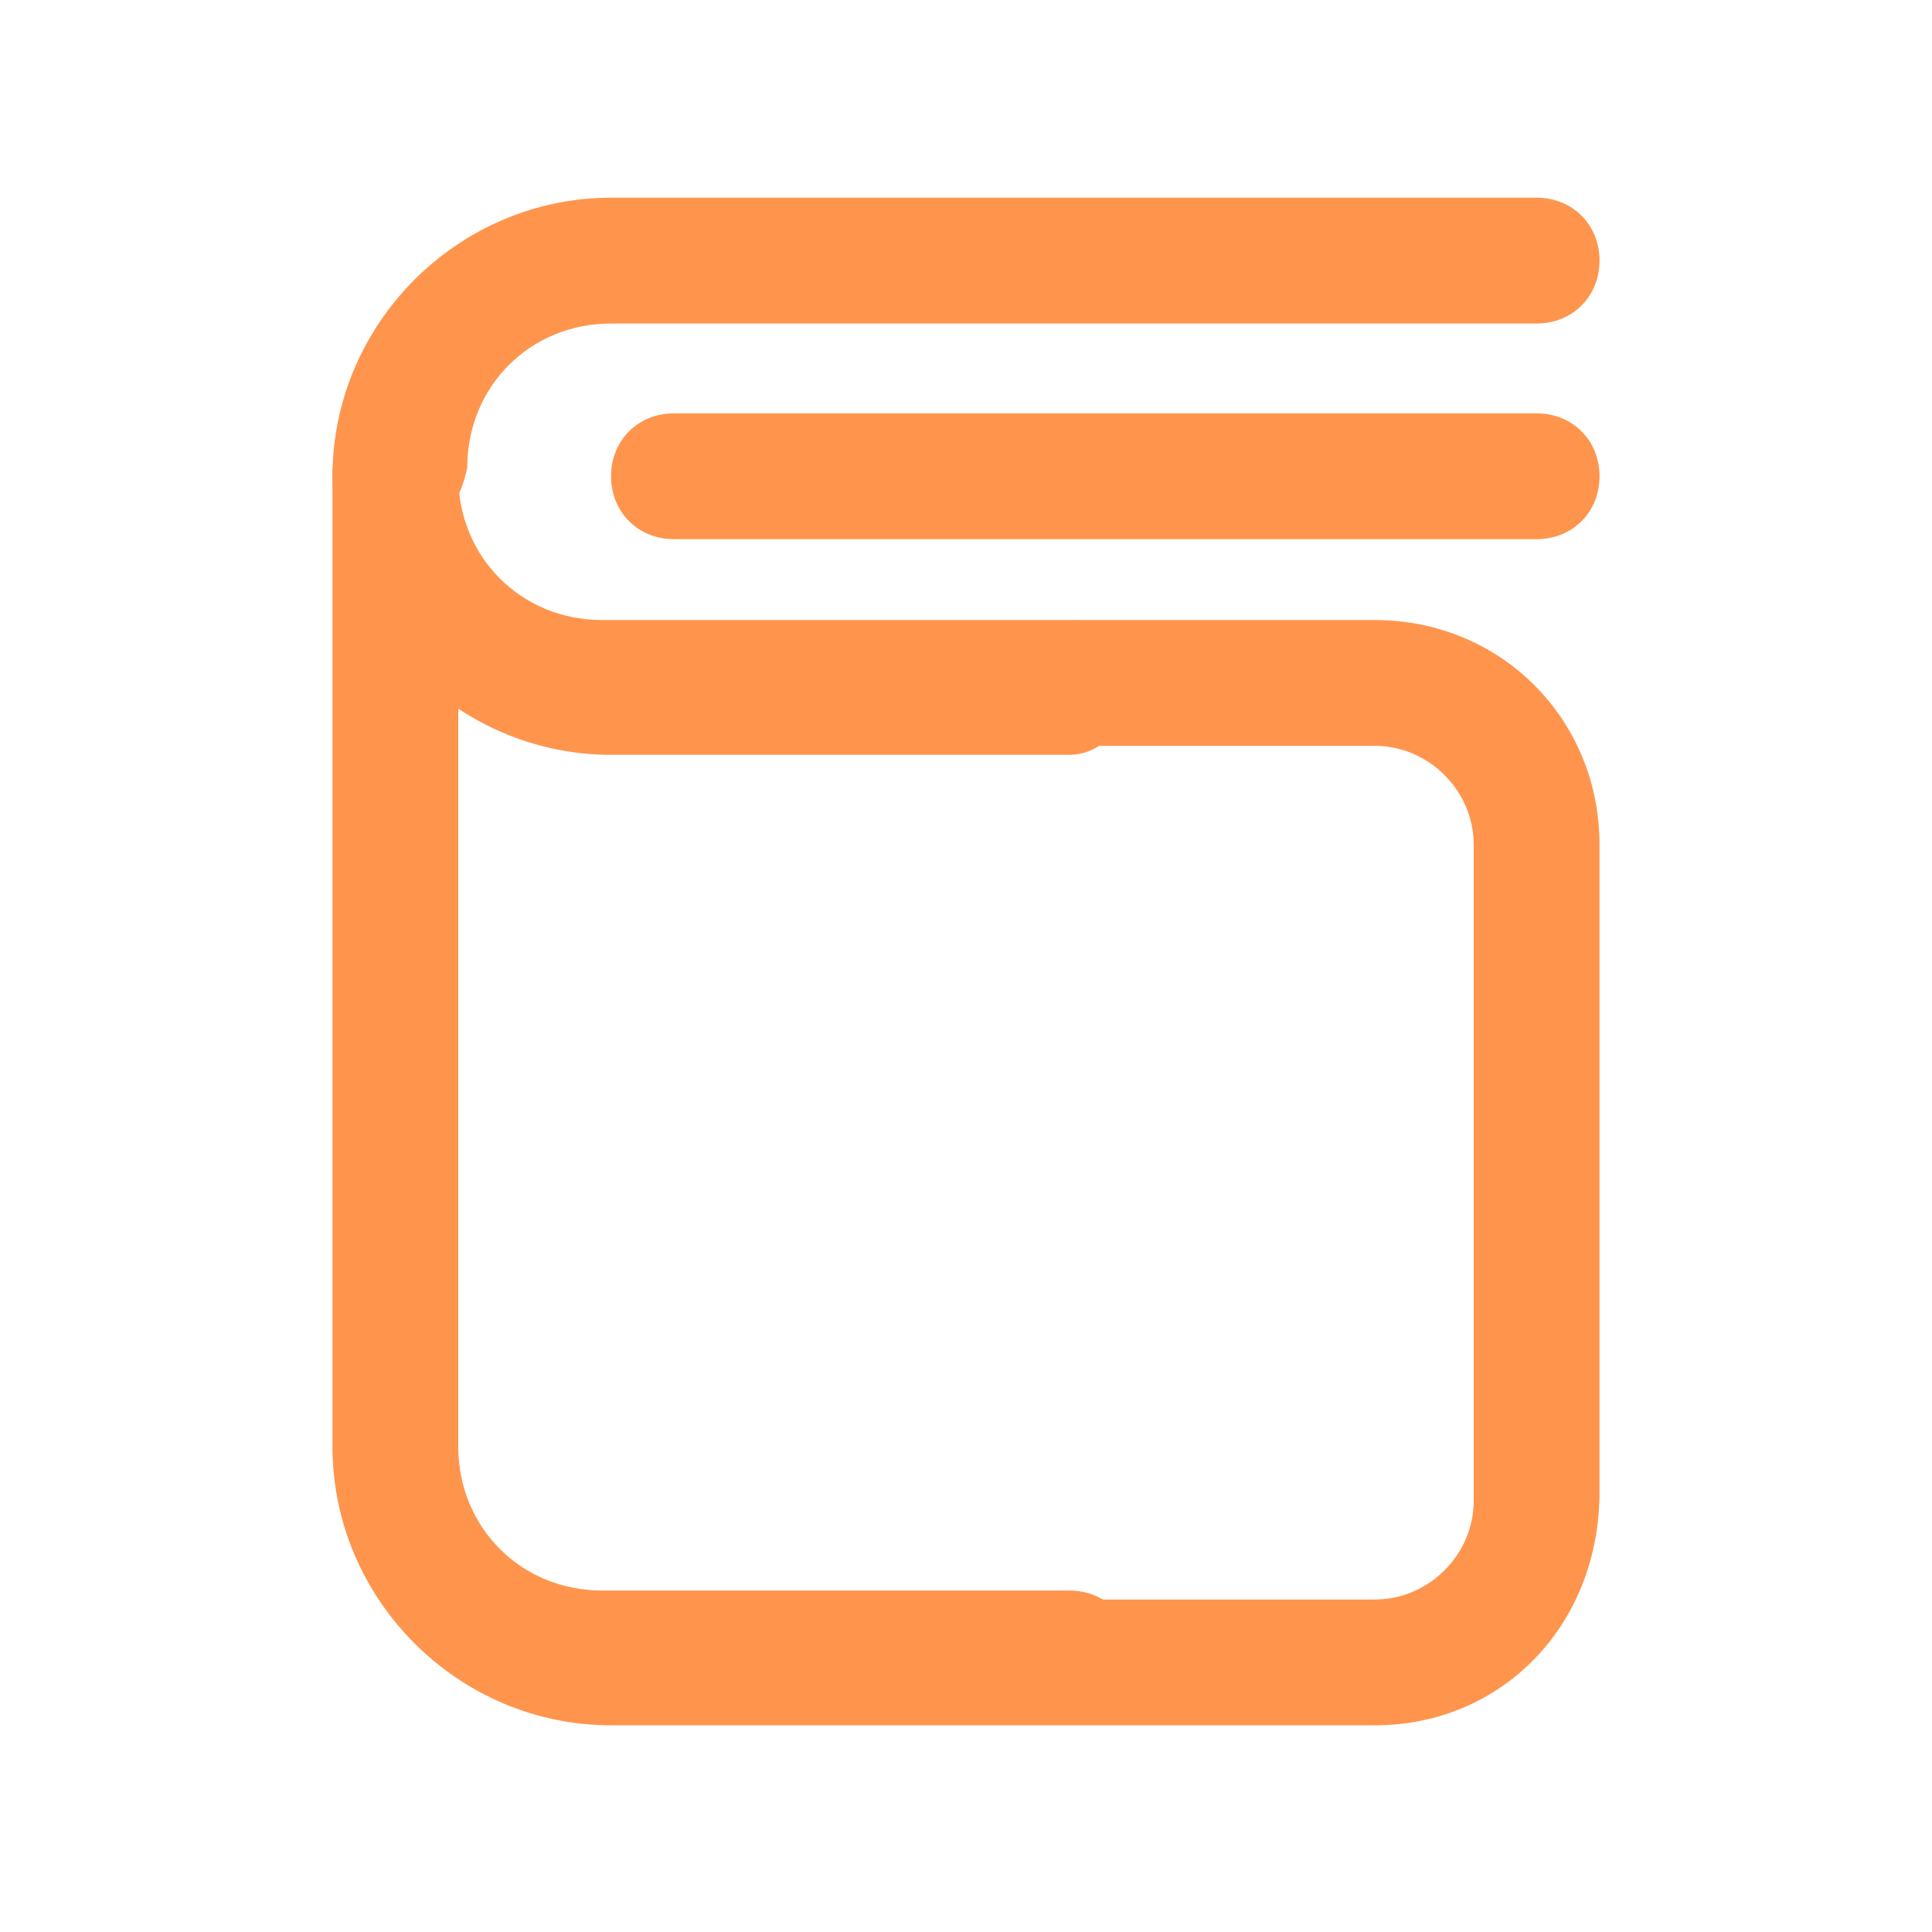
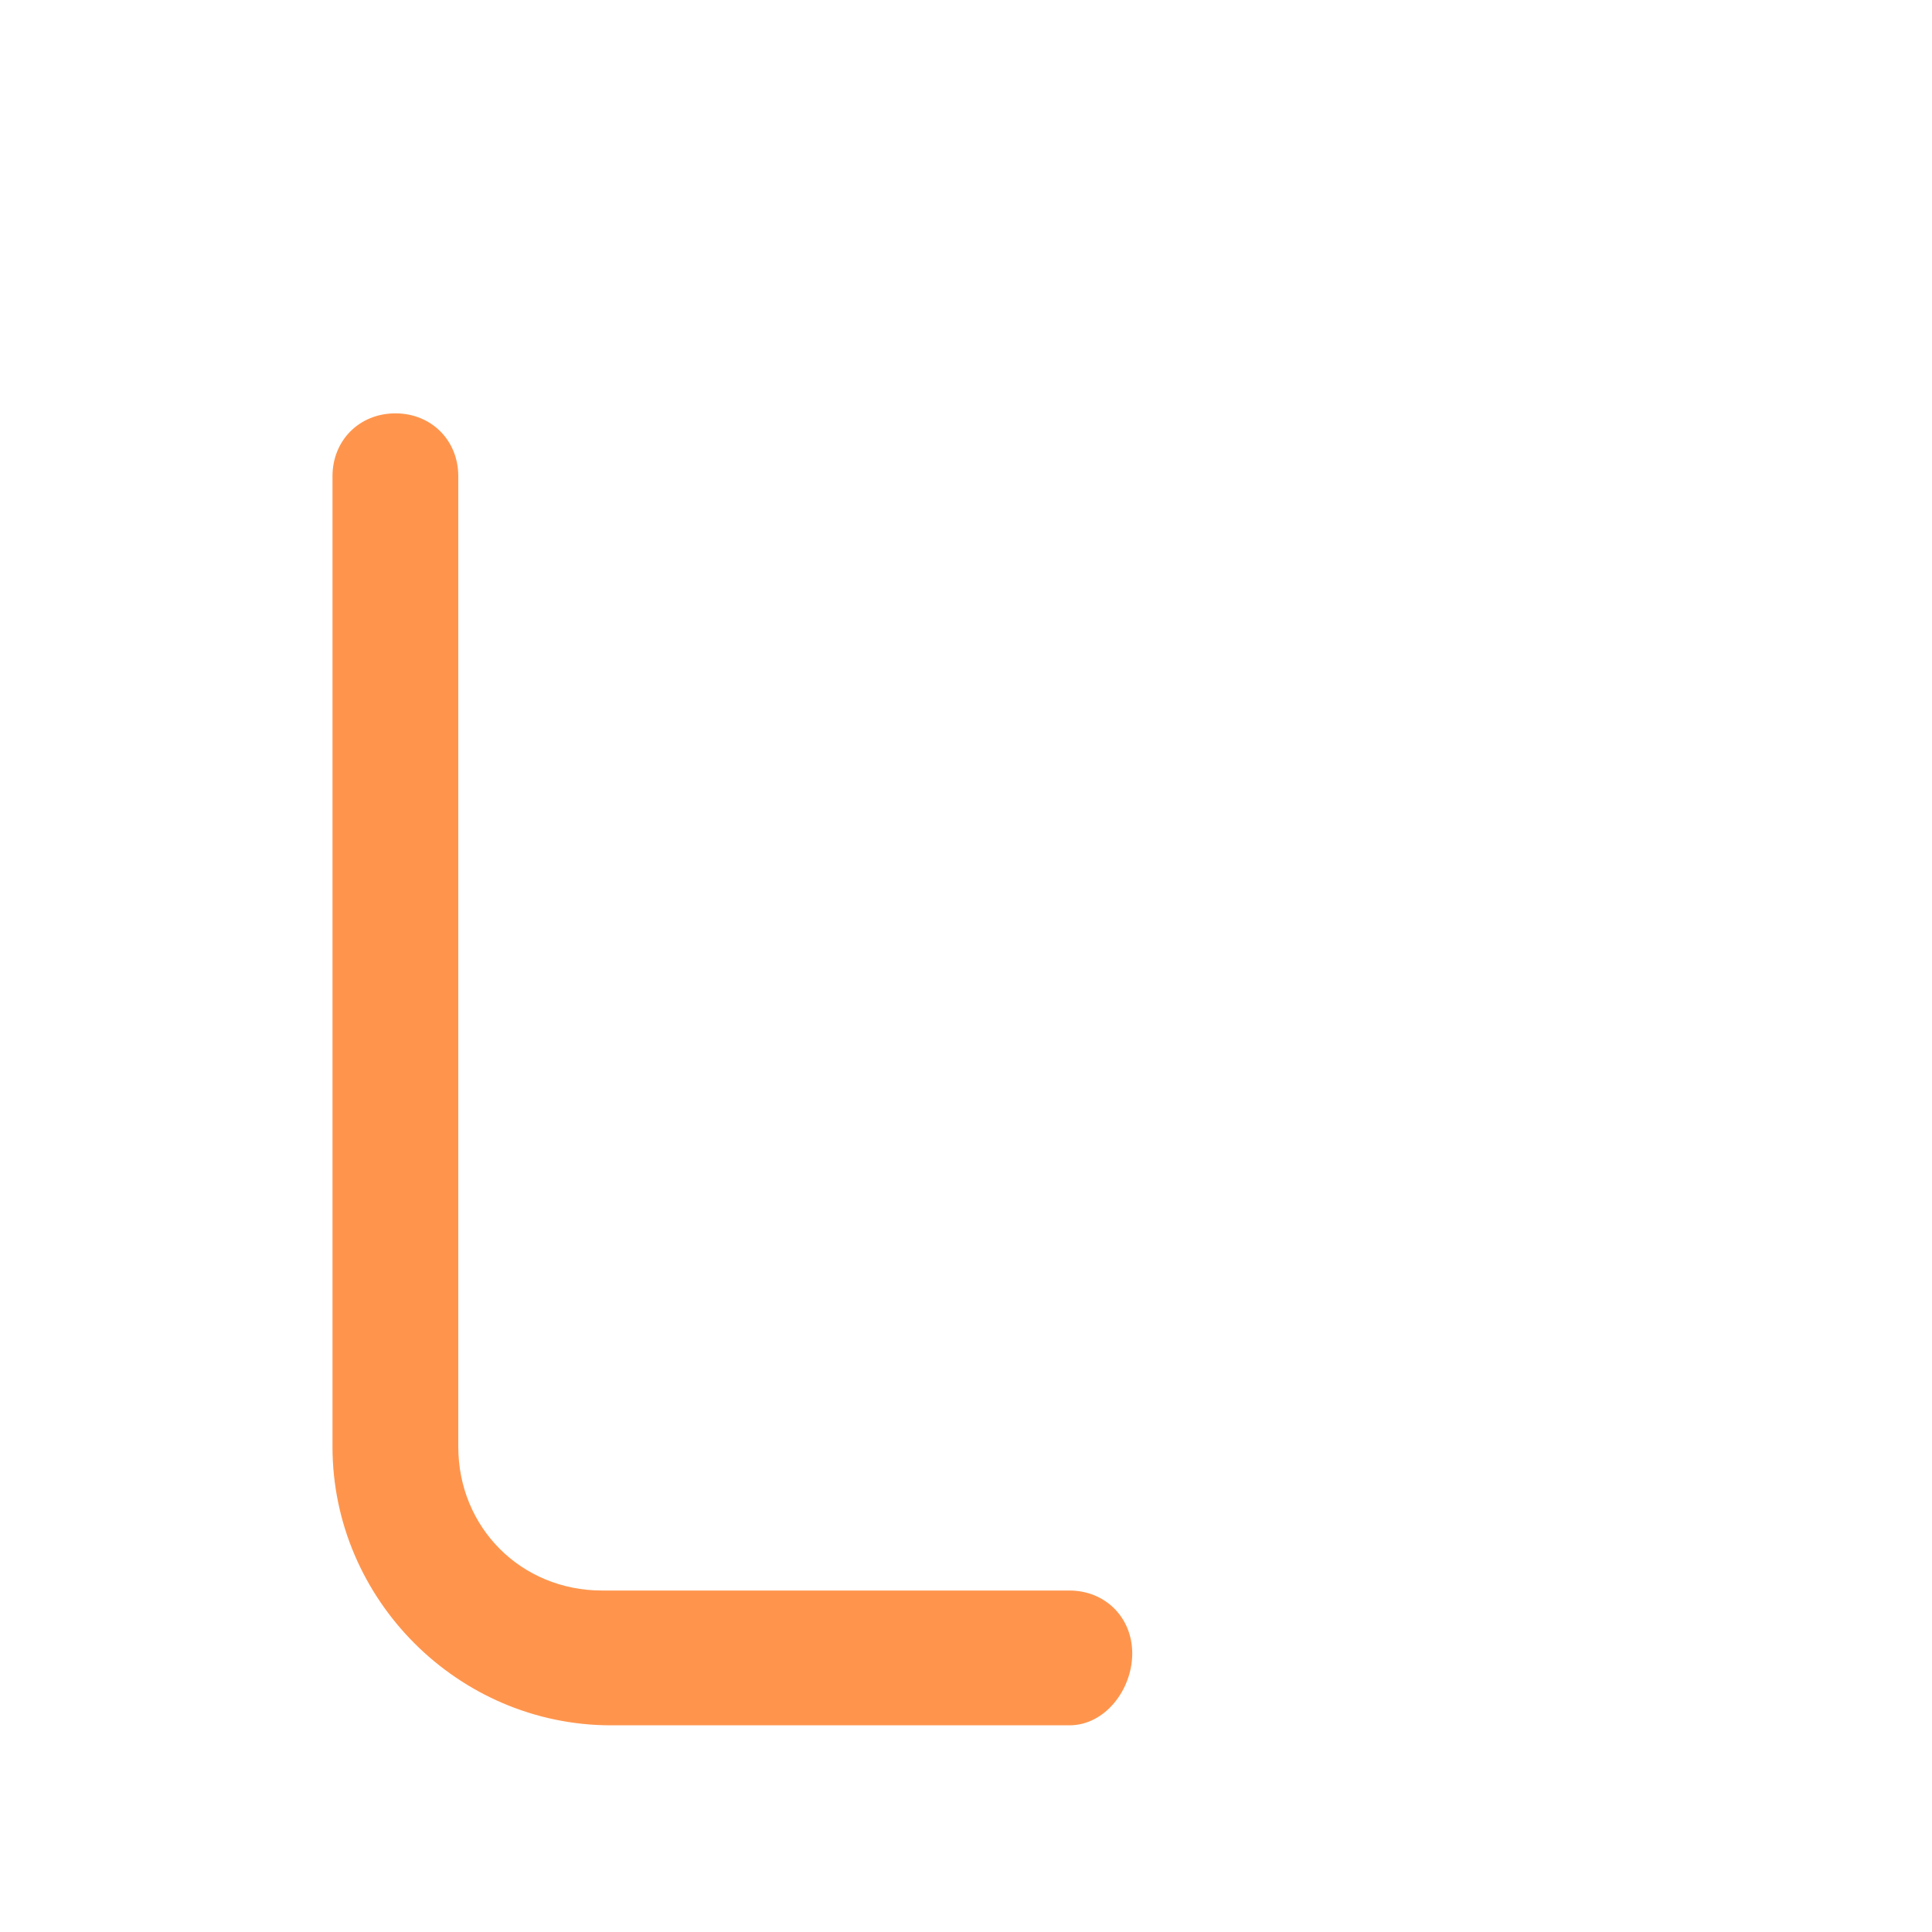
<svg xmlns="http://www.w3.org/2000/svg" version="1.1" id="圖層_1" x="0px" y="0px" viewBox="0 0 21.5 21.5" style="enable-background:new 0 0 21.5 21.5;" xml:space="preserve">
  <style type="text/css">
	.st0{fill:#FF954D;}
</style>
  <g>
    <g>
      <path class="st0" d="M11.9,19.2H6.8c-1.7,0-3.1-1.4-3.1-3.1V5.3c0-0.4,0.3-0.7,0.7-0.7s0.7,0.3,0.7,0.7v10.8    c0,0.9,0.7,1.6,1.6,1.6h5.2c0.4,0,0.7,0.3,0.7,0.7S12.3,19.2,11.9,19.2z" />
    </g>
    <g>
-       <path class="st0" d="M15.3,19.2h-3.3c-0.4,0-0.7-0.3-0.7-0.7s0.3-0.7,0.7-0.7h3.3c0.6,0,1.1-0.5,1.1-1.1V9.4    c0-0.6-0.5-1.1-1.1-1.1h-3.3c-0.4,0-0.7-0.3-0.7-0.7s0.3-0.7,0.7-0.7h3.3c1.4,0,2.5,1.1,2.5,2.5v7.2    C17.8,18.1,16.7,19.2,15.3,19.2z" />
-     </g>
+       </g>
    <g>
-       <path class="st0" d="M11.9,8.4H6.8C5.1,8.4,3.7,7,3.7,5.3c0-0.4,0.3-0.7,0.7-0.7s0.7,0.3,0.7,0.7c0,0.9,0.7,1.6,1.6,1.6h5.2    c0.4,0,0.7,0.3,0.7,0.7S12.3,8.4,11.9,8.4z" />
-     </g>
+       </g>
    <g>
-       <path class="st0" d="M4.4,6C4,6,3.7,5.7,3.7,5.3c0-1.7,1.4-3.1,3.1-3.1h10.3c0.4,0,0.7,0.3,0.7,0.7s-0.3,0.7-0.7,0.7H6.8    c-0.9,0-1.6,0.7-1.6,1.6C5.1,5.7,4.8,6,4.4,6z" />
-     </g>
+       </g>
    <g>
-       <path class="st0" d="M17.1,6H7.5C7.1,6,6.8,5.7,6.8,5.3s0.3-0.7,0.7-0.7h9.6c0.4,0,0.7,0.3,0.7,0.7S17.5,6,17.1,6z" />
-     </g>
+       </g>
  </g>
</svg>